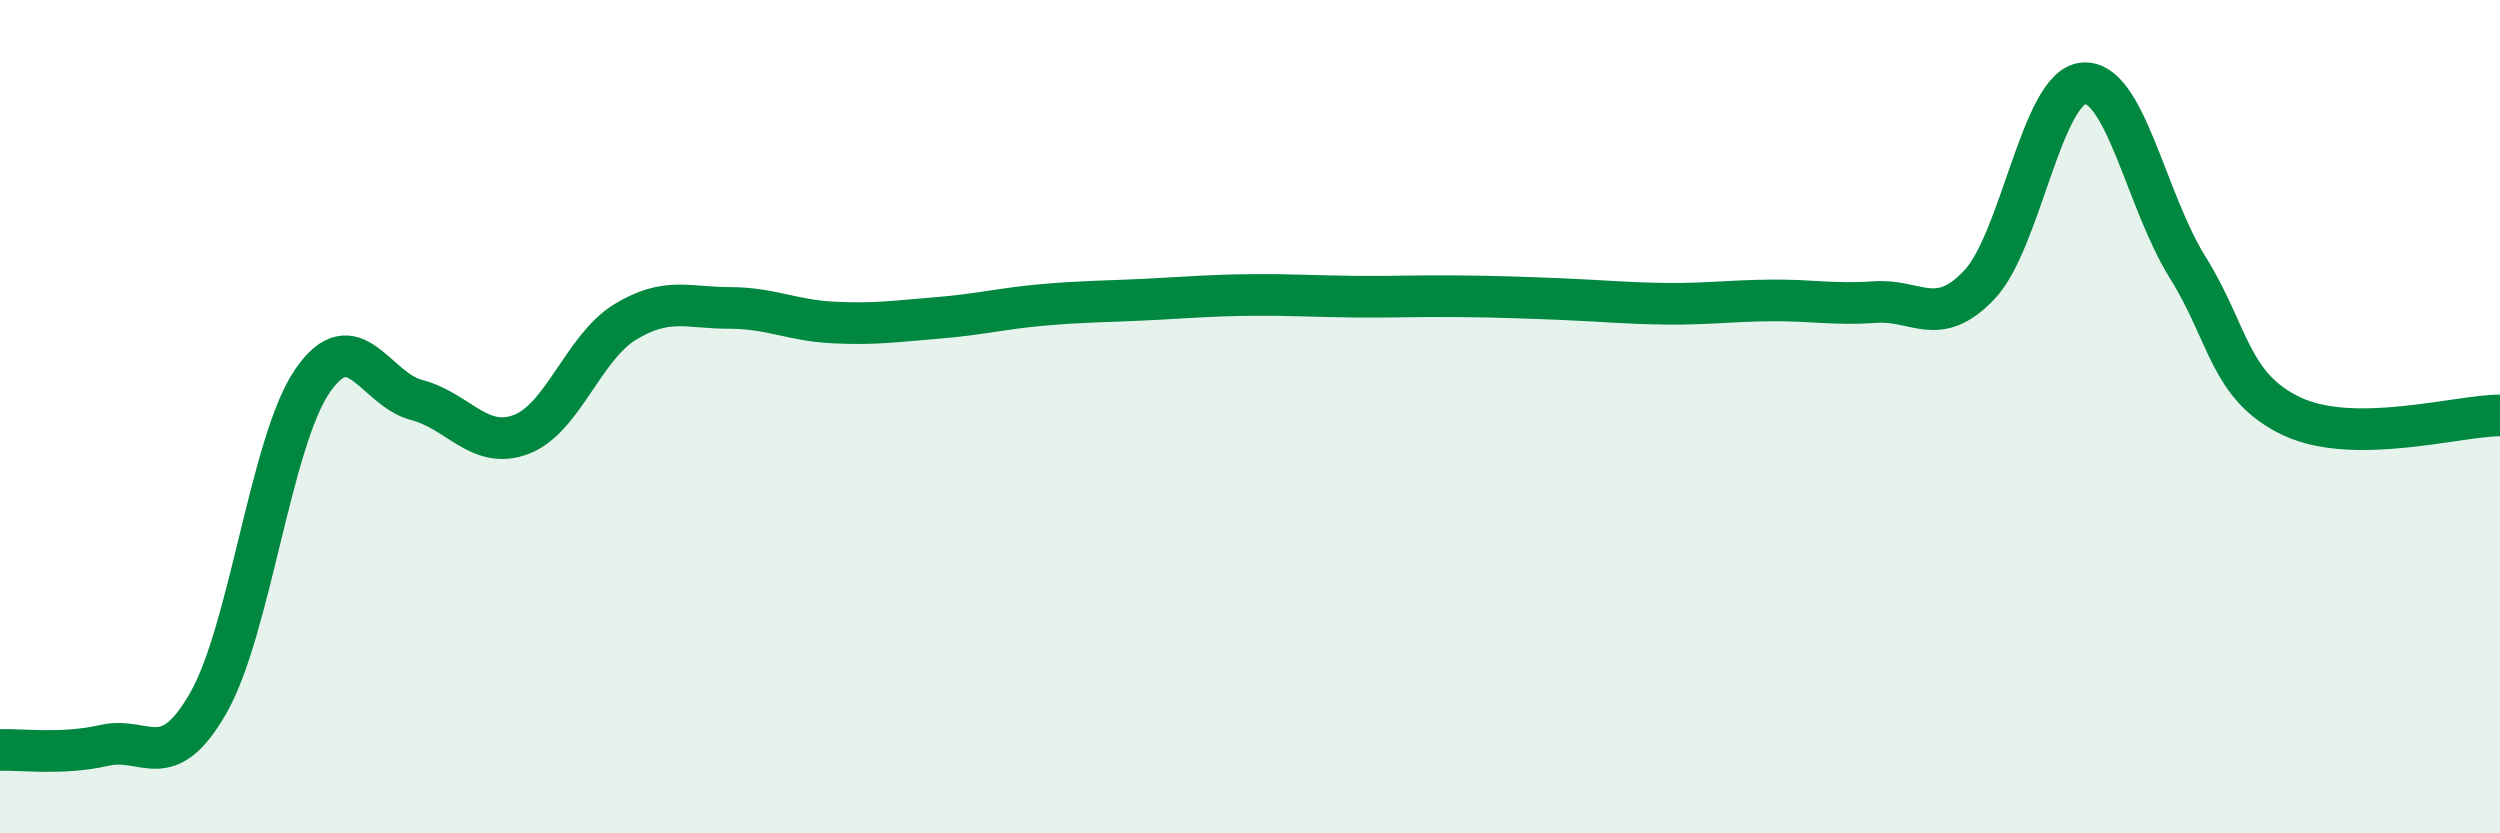
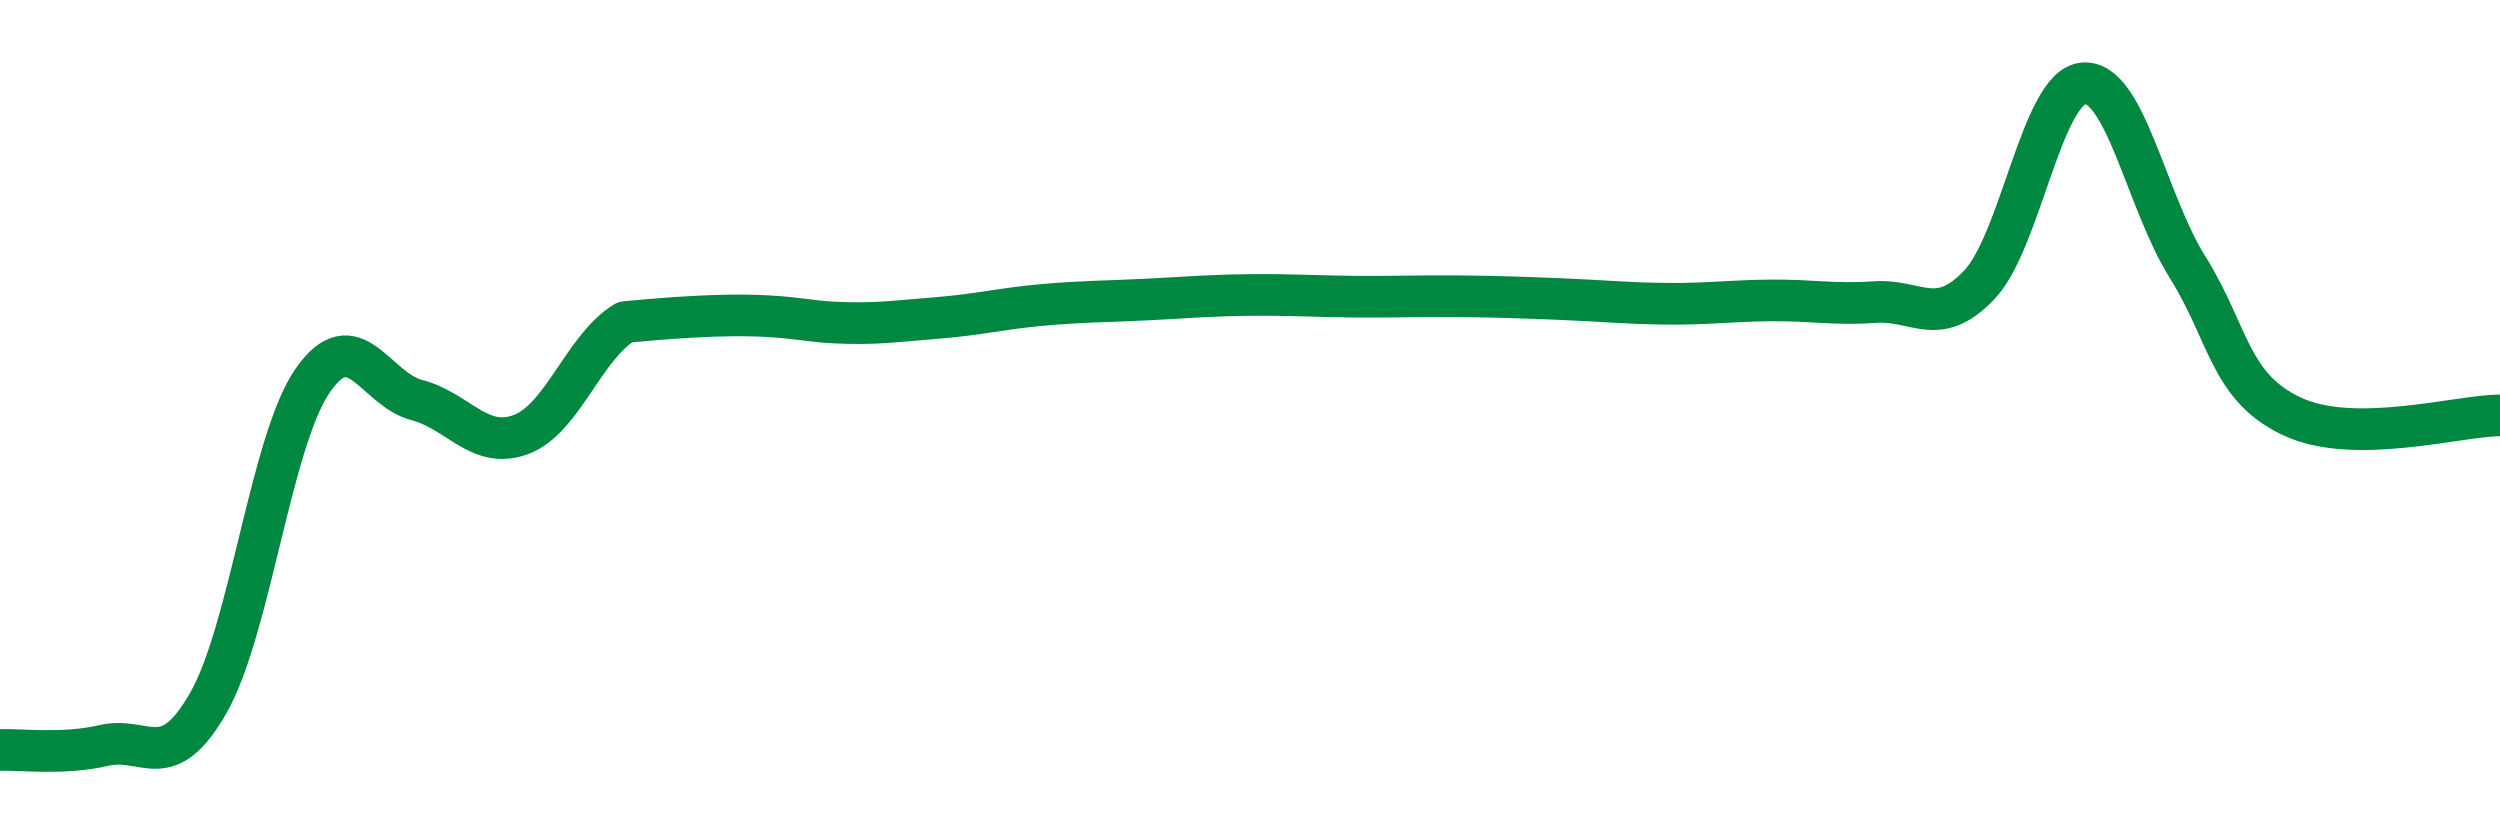
<svg xmlns="http://www.w3.org/2000/svg" width="60" height="20" viewBox="0 0 60 20">
-   <path d="M 0,18 C 0.5,17.98 1.5,18.12 2.5,17.89 C 3.5,17.66 4,18.62 5,16.87 C 6,15.12 6.5,10.59 7.5,9.14 C 8.5,7.69 9,9.34 10,9.6 C 11,9.86 11.5,10.8 12.5,10.43 C 13.5,10.06 14,8.34 15,7.73 C 16,7.12 16.5,7.39 17.5,7.39 C 18.5,7.39 19,7.69 20,7.74 C 21,7.79 21.5,7.71 22.5,7.63 C 23.5,7.55 24,7.41 25,7.32 C 26,7.23 26.5,7.24 27.5,7.19 C 28.5,7.14 29,7.09 30,7.08 C 31,7.07 31.5,7.11 32.5,7.12 C 33.5,7.13 34,7.1 35,7.11 C 36,7.12 36.5,7.14 37.5,7.18 C 38.5,7.22 39,7.28 40,7.29 C 41,7.3 41.5,7.22 42.5,7.21 C 43.5,7.2 44,7.32 45,7.25 C 46,7.18 46.5,7.89 47.5,6.84 C 48.5,5.79 49,2.09 50,2 C 51,1.91 51.5,4.81 52.5,6.41 C 53.5,8.01 53.5,9.28 55,9.99 C 56.5,10.7 59,9.97 60,9.97L60 20L0 20Z" fill="#008740" opacity="0.1" stroke-linecap="round" stroke-linejoin="round" />
-   <path d="M 0,18 C 0.5,17.98 1.5,18.12 2.5,17.89 C 3.5,17.66 4,18.62 5,16.87 C 6,15.12 6.5,10.59 7.5,9.14 C 8.5,7.69 9,9.34 10,9.6 C 11,9.86 11.5,10.8 12.5,10.43 C 13.5,10.06 14,8.34 15,7.73 C 16,7.12 16.5,7.39 17.5,7.39 C 18.5,7.39 19,7.69 20,7.74 C 21,7.79 21.5,7.71 22.5,7.63 C 23.5,7.55 24,7.41 25,7.32 C 26,7.23 26.5,7.24 27.5,7.19 C 28.5,7.14 29,7.09 30,7.08 C 31,7.07 31.5,7.11 32.5,7.12 C 33.5,7.13 34,7.1 35,7.11 C 36,7.12 36.5,7.14 37.5,7.18 C 38.5,7.22 39,7.28 40,7.29 C 41,7.3 41.5,7.22 42.5,7.21 C 43.5,7.2 44,7.32 45,7.25 C 46,7.18 46.5,7.89 47.5,6.84 C 48.5,5.79 49,2.09 50,2 C 51,1.91 51.5,4.81 52.5,6.41 C 53.5,8.01 53.5,9.28 55,9.99 C 56.5,10.7 59,9.97 60,9.97" stroke="#008740" stroke-width="1" fill="none" stroke-linecap="round" stroke-linejoin="round" />
+   <path d="M 0,18 C 0.5,17.98 1.5,18.12 2.5,17.89 C 3.5,17.66 4,18.62 5,16.87 C 6,15.12 6.5,10.59 7.5,9.14 C 8.5,7.69 9,9.34 10,9.6 C 11,9.86 11.5,10.8 12.5,10.43 C 13.5,10.06 14,8.34 15,7.73 C 18.5,7.39 19,7.69 20,7.74 C 21,7.79 21.5,7.71 22.5,7.63 C 23.5,7.55 24,7.41 25,7.32 C 26,7.23 26.5,7.24 27.5,7.19 C 28.5,7.14 29,7.09 30,7.08 C 31,7.07 31.5,7.11 32.5,7.12 C 33.5,7.13 34,7.1 35,7.11 C 36,7.12 36.5,7.14 37.5,7.18 C 38.5,7.22 39,7.28 40,7.29 C 41,7.3 41.5,7.22 42.5,7.21 C 43.5,7.2 44,7.32 45,7.25 C 46,7.18 46.5,7.89 47.5,6.84 C 48.5,5.79 49,2.09 50,2 C 51,1.91 51.5,4.81 52.5,6.41 C 53.5,8.01 53.5,9.28 55,9.99 C 56.5,10.7 59,9.97 60,9.97" stroke="#008740" stroke-width="1" fill="none" stroke-linecap="round" stroke-linejoin="round" />
</svg>